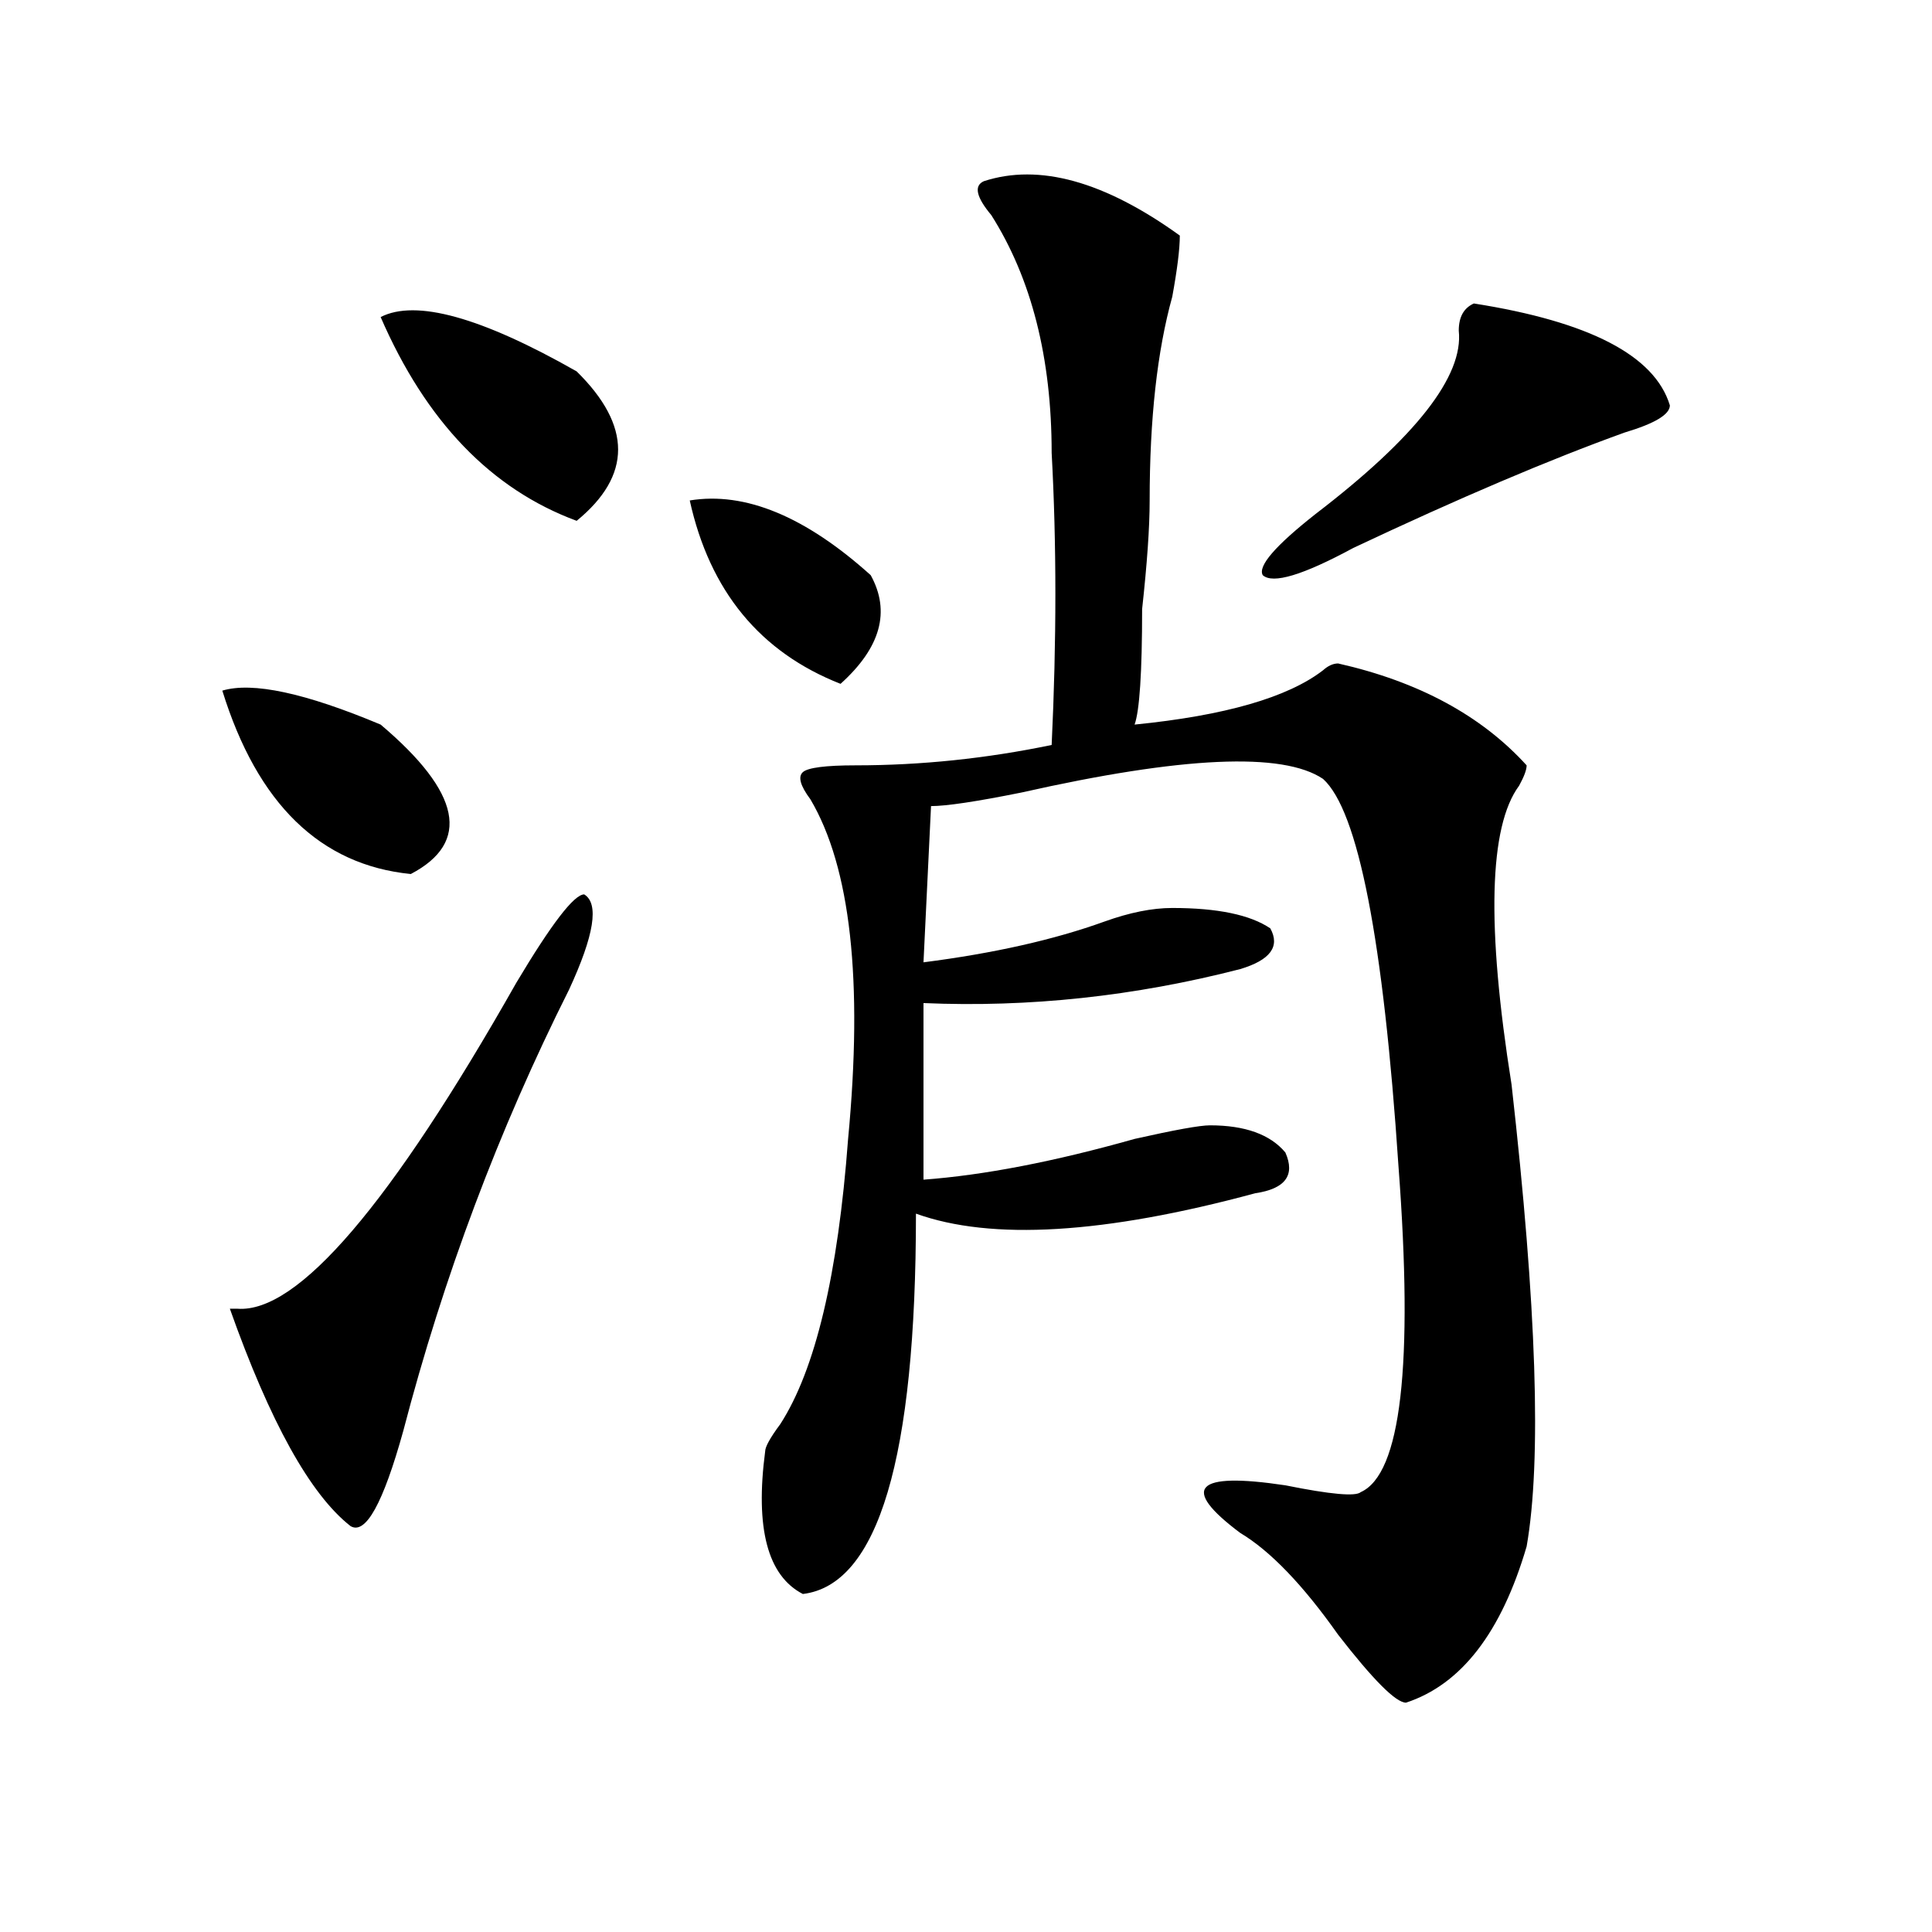
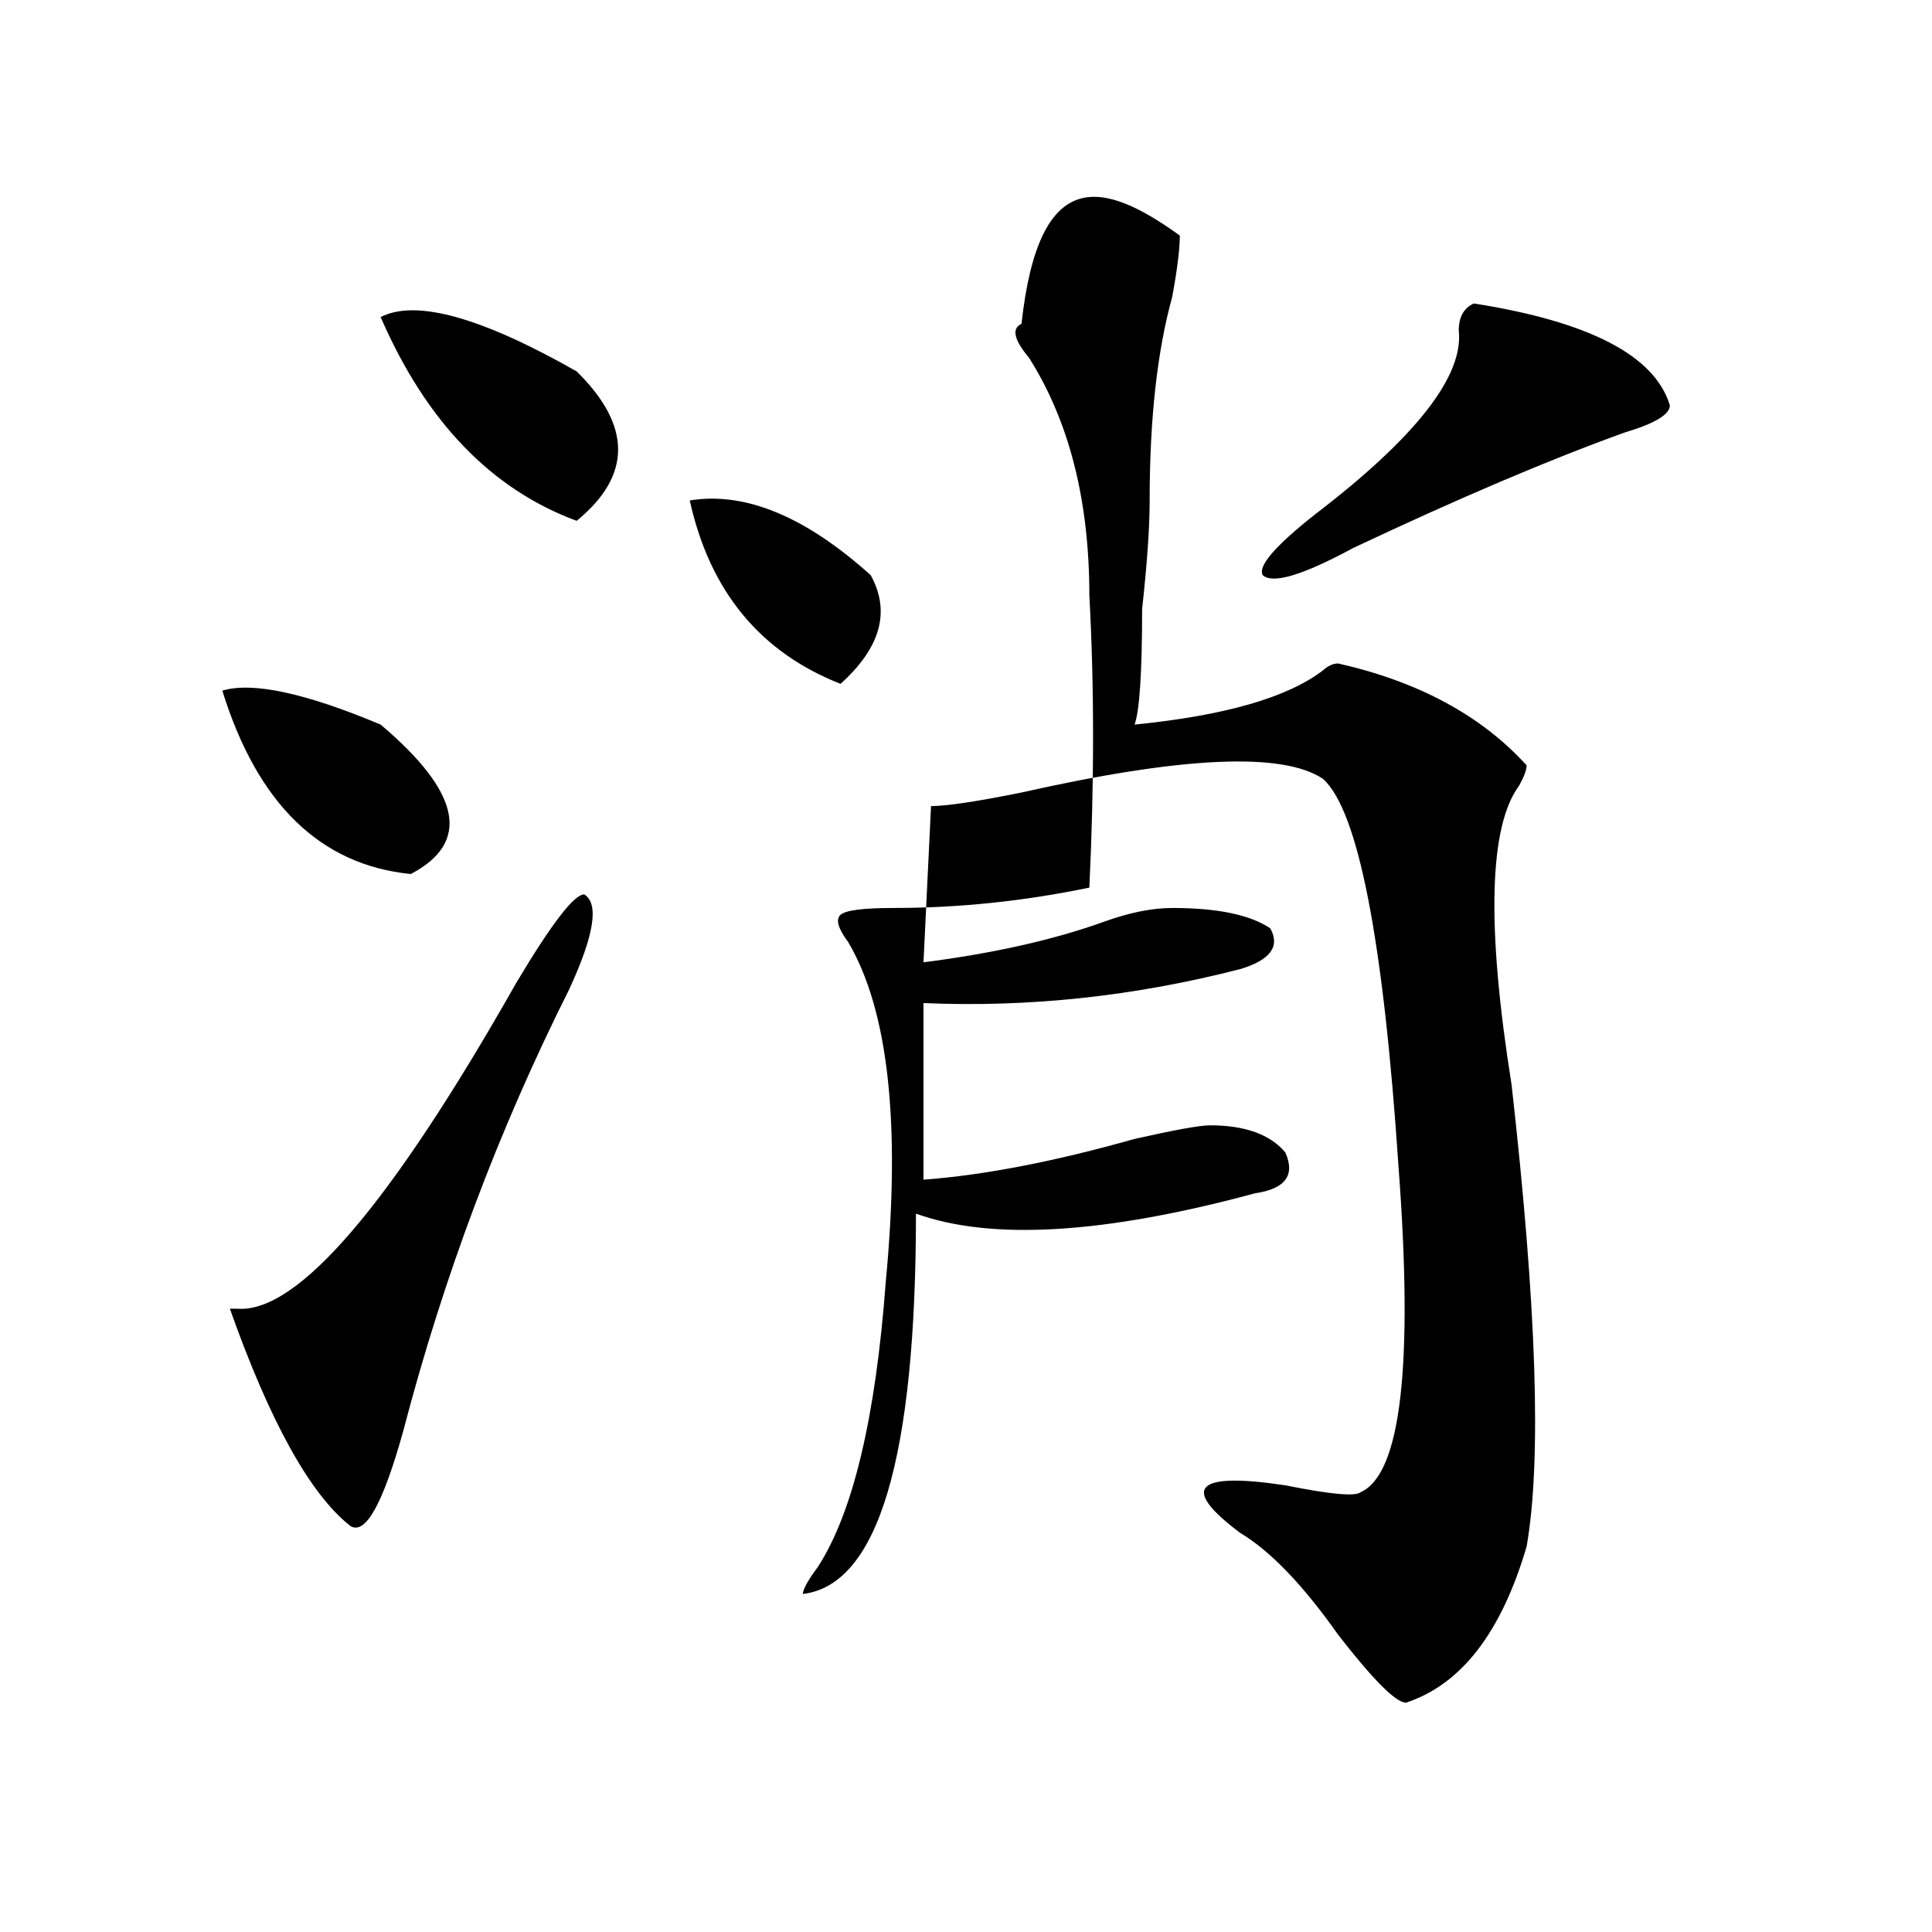
<svg xmlns="http://www.w3.org/2000/svg" version="1.1" id="图层_1" x="0px" y="0px" width="1000px" height="1000px" viewBox="0 0 1000 1000" enable-background="new 0 0 1000 1000" xml:space="preserve">
-   <path d="M197.02,375.047c41.585,35.156,46.828,60.975,15.609,77.344c-46.828-4.669-79.388-36.31-97.559-94.922  C130.68,352.8,157.996,358.678,197.02,375.047z M294.578,512.156c-36.462,72.675-65.06,148.865-85.852,228.516  c-10.427,37.519-19.512,53.943-27.316,49.219c-20.853-16.369-41.646-53.888-62.438-112.5h3.902  c31.219,2.362,79.327-53.888,144.387-168.75c18.171-30.432,29.878-45.703,35.121-45.703  C310.188,467.662,307.565,484.031,294.578,512.156z M197.02,164.109c18.171-9.338,52.011,0,101.461,28.125  c28.597,28.125,28.597,53.943,0,77.344C254.214,253.209,220.434,218.053,197.02,164.109z M357.016,259.031  c28.597-4.669,59.815,8.24,93.656,38.672c10.366,18.787,5.183,37.519-15.609,56.25C393.417,337.584,367.382,305.943,357.016,259.031  z M610.668,121.922c0,7.031-1.341,17.578-3.902,31.641c-7.805,28.125-11.707,63.281-11.707,105.469  c0,14.063-1.341,32.85-3.902,56.25c0,32.85-1.341,52.734-3.902,59.766c46.828-4.669,79.327-14.063,97.559-28.125  c2.562-2.307,5.183-3.516,7.805-3.516c41.585,9.394,74.145,26.972,97.559,52.734c0,2.362-1.341,5.878-3.902,10.547  c-15.609,21.094-16.95,72.675-3.902,154.688c12.987,114.862,15.609,194.568,7.805,239.063  c-13.048,44.494-33.841,71.466-62.438,80.859c-5.243,0-16.95-11.756-35.121-35.156c-18.231-25.818-35.121-43.396-50.73-52.734  c-31.219-23.4-23.414-31.641,23.414-24.609c23.414,4.725,36.401,5.878,39.023,3.516c20.792-9.338,27.316-65.588,19.512-168.75  c-7.805-117.169-20.853-183.966-39.023-200.391c-20.853-14.063-72.864-11.7-156.094,7.031c-23.414,4.725-39.023,7.031-46.828,7.031  l-3.902,80.859c36.401-4.669,67.62-11.7,93.656-21.094c12.987-4.669,24.694-7.031,35.121-7.031c23.414,0,40.304,3.516,50.73,10.547  c5.183,9.394,0,16.425-15.609,21.094c-54.633,14.063-109.266,19.94-163.898,17.578v91.406c31.219-2.307,67.62-9.338,109.266-21.094  c20.792-4.669,33.78-7.031,39.023-7.031c18.171,0,31.219,4.725,39.023,14.063c5.183,11.756,0,18.787-15.609,21.094  c-78.047,21.094-136.582,24.609-175.605,10.547c0,126.563-19.512,192.15-58.535,196.875c-18.231-9.394-24.755-33.947-19.512-73.828  c0-2.307,2.562-7.031,7.805-14.063c18.171-28.125,29.878-77.344,35.121-147.656c7.805-82.013,1.28-140.625-19.512-175.781  c-5.243-7.031-6.524-11.7-3.902-14.063c2.562-2.307,11.707-3.516,27.316-3.516c33.78,0,67.62-3.516,101.461-10.547  c2.562-53.888,2.562-104.26,0-151.172c0-49.219-10.427-90.197-31.219-123.047c-7.805-9.338-9.146-15.216-3.902-17.578  C537.804,84.459,571.645,93.797,610.668,121.922z M762.859,157.078c59.815,9.394,93.656,26.972,101.461,52.734  c0,4.725-7.805,9.394-23.414,14.063c-39.023,14.063-85.852,34.003-140.484,59.766c-26.036,14.063-41.646,18.787-46.828,14.063  c-2.622-4.669,6.464-15.216,27.316-31.641c52.011-39.825,76.706-71.466,74.145-94.922  C755.055,164.109,757.616,159.44,762.859,157.078z" />
+   <path d="M197.02,375.047c41.585,35.156,46.828,60.975,15.609,77.344c-46.828-4.669-79.388-36.31-97.559-94.922  C130.68,352.8,157.996,358.678,197.02,375.047z M294.578,512.156c-36.462,72.675-65.06,148.865-85.852,228.516  c-10.427,37.519-19.512,53.943-27.316,49.219c-20.853-16.369-41.646-53.888-62.438-112.5h3.902  c31.219,2.362,79.327-53.888,144.387-168.75c18.171-30.432,29.878-45.703,35.121-45.703  C310.188,467.662,307.565,484.031,294.578,512.156z M197.02,164.109c18.171-9.338,52.011,0,101.461,28.125  c28.597,28.125,28.597,53.943,0,77.344C254.214,253.209,220.434,218.053,197.02,164.109z M357.016,259.031  c28.597-4.669,59.815,8.24,93.656,38.672c10.366,18.787,5.183,37.519-15.609,56.25C393.417,337.584,367.382,305.943,357.016,259.031  z M610.668,121.922c0,7.031-1.341,17.578-3.902,31.641c-7.805,28.125-11.707,63.281-11.707,105.469  c0,14.063-1.341,32.85-3.902,56.25c0,32.85-1.341,52.734-3.902,59.766c46.828-4.669,79.327-14.063,97.559-28.125  c2.562-2.307,5.183-3.516,7.805-3.516c41.585,9.394,74.145,26.972,97.559,52.734c0,2.362-1.341,5.878-3.902,10.547  c-15.609,21.094-16.95,72.675-3.902,154.688c12.987,114.862,15.609,194.568,7.805,239.063  c-13.048,44.494-33.841,71.466-62.438,80.859c-5.243,0-16.95-11.756-35.121-35.156c-18.231-25.818-35.121-43.396-50.73-52.734  c-31.219-23.4-23.414-31.641,23.414-24.609c23.414,4.725,36.401,5.878,39.023,3.516c20.792-9.338,27.316-65.588,19.512-168.75  c-7.805-117.169-20.853-183.966-39.023-200.391c-20.853-14.063-72.864-11.7-156.094,7.031c-23.414,4.725-39.023,7.031-46.828,7.031  l-3.902,80.859c36.401-4.669,67.62-11.7,93.656-21.094c12.987-4.669,24.694-7.031,35.121-7.031c23.414,0,40.304,3.516,50.73,10.547  c5.183,9.394,0,16.425-15.609,21.094c-54.633,14.063-109.266,19.94-163.898,17.578v91.406c31.219-2.307,67.62-9.338,109.266-21.094  c20.792-4.669,33.78-7.031,39.023-7.031c18.171,0,31.219,4.725,39.023,14.063c5.183,11.756,0,18.787-15.609,21.094  c-78.047,21.094-136.582,24.609-175.605,10.547c0,126.563-19.512,192.15-58.535,196.875c0-2.307,2.562-7.031,7.805-14.063c18.171-28.125,29.878-77.344,35.121-147.656c7.805-82.013,1.28-140.625-19.512-175.781  c-5.243-7.031-6.524-11.7-3.902-14.063c2.562-2.307,11.707-3.516,27.316-3.516c33.78,0,67.62-3.516,101.461-10.547  c2.562-53.888,2.562-104.26,0-151.172c0-49.219-10.427-90.197-31.219-123.047c-7.805-9.338-9.146-15.216-3.902-17.578  C537.804,84.459,571.645,93.797,610.668,121.922z M762.859,157.078c59.815,9.394,93.656,26.972,101.461,52.734  c0,4.725-7.805,9.394-23.414,14.063c-39.023,14.063-85.852,34.003-140.484,59.766c-26.036,14.063-41.646,18.787-46.828,14.063  c-2.622-4.669,6.464-15.216,27.316-31.641c52.011-39.825,76.706-71.466,74.145-94.922  C755.055,164.109,757.616,159.44,762.859,157.078z" />
</svg>